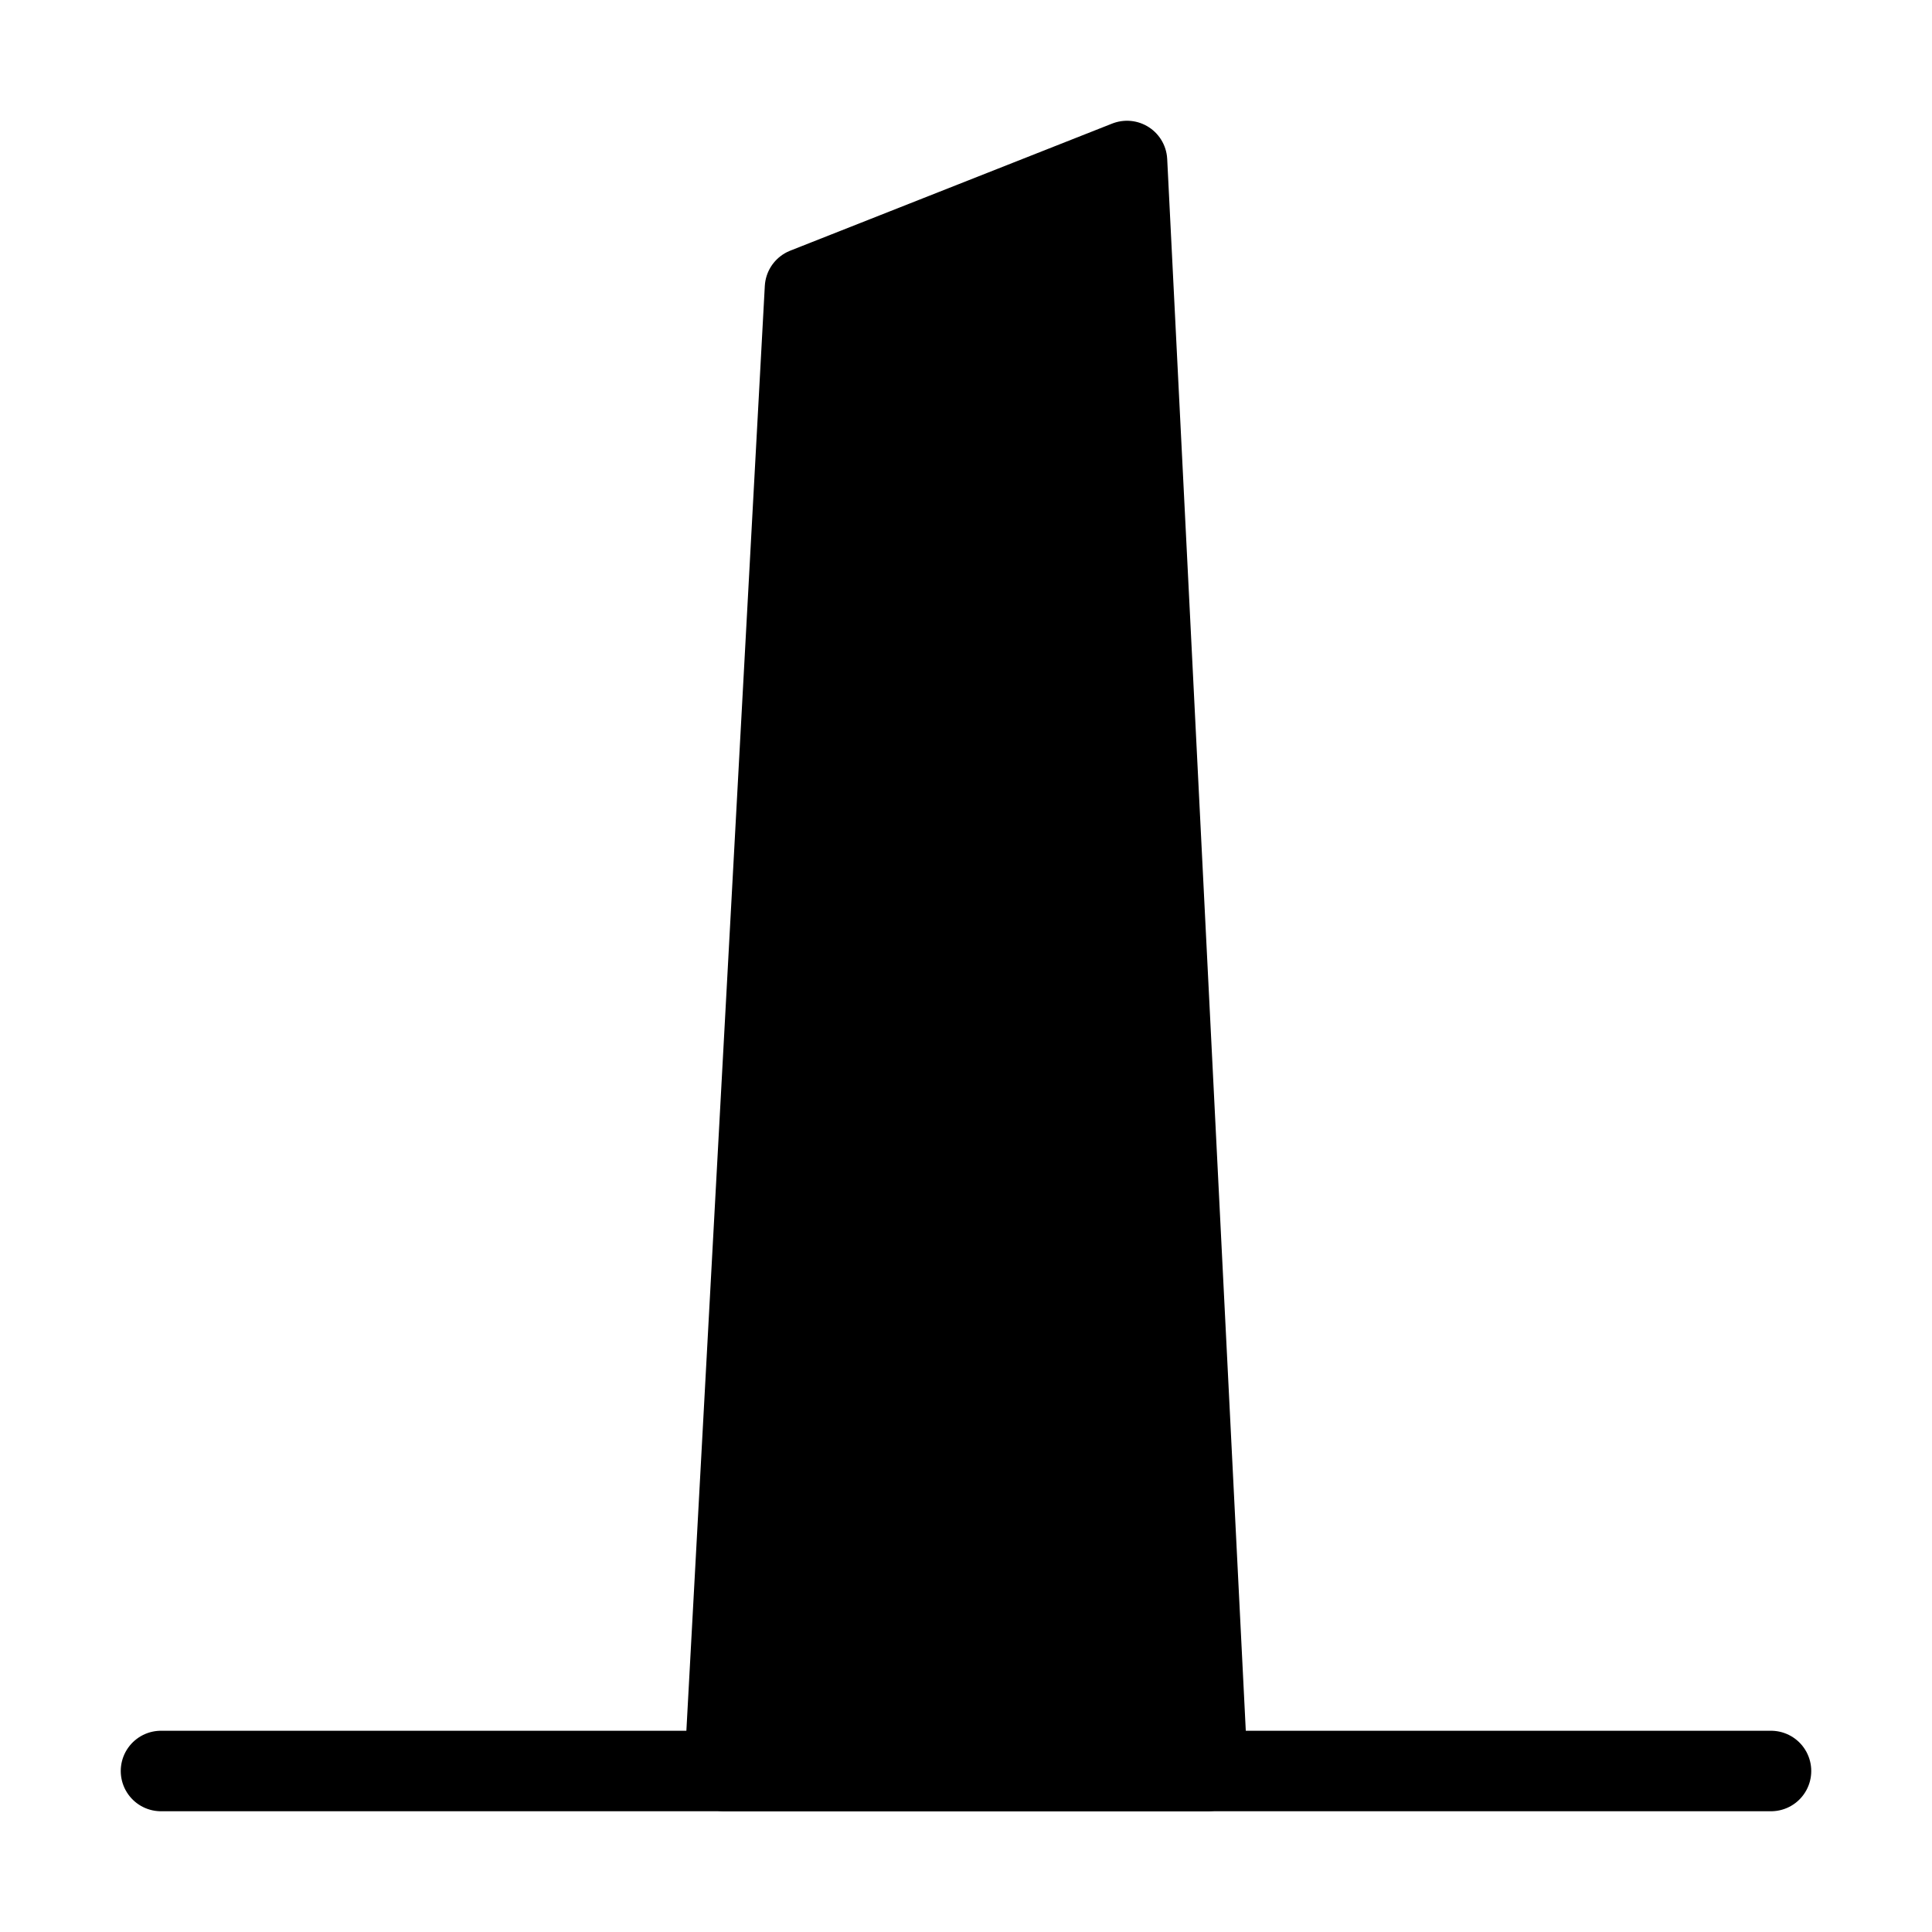
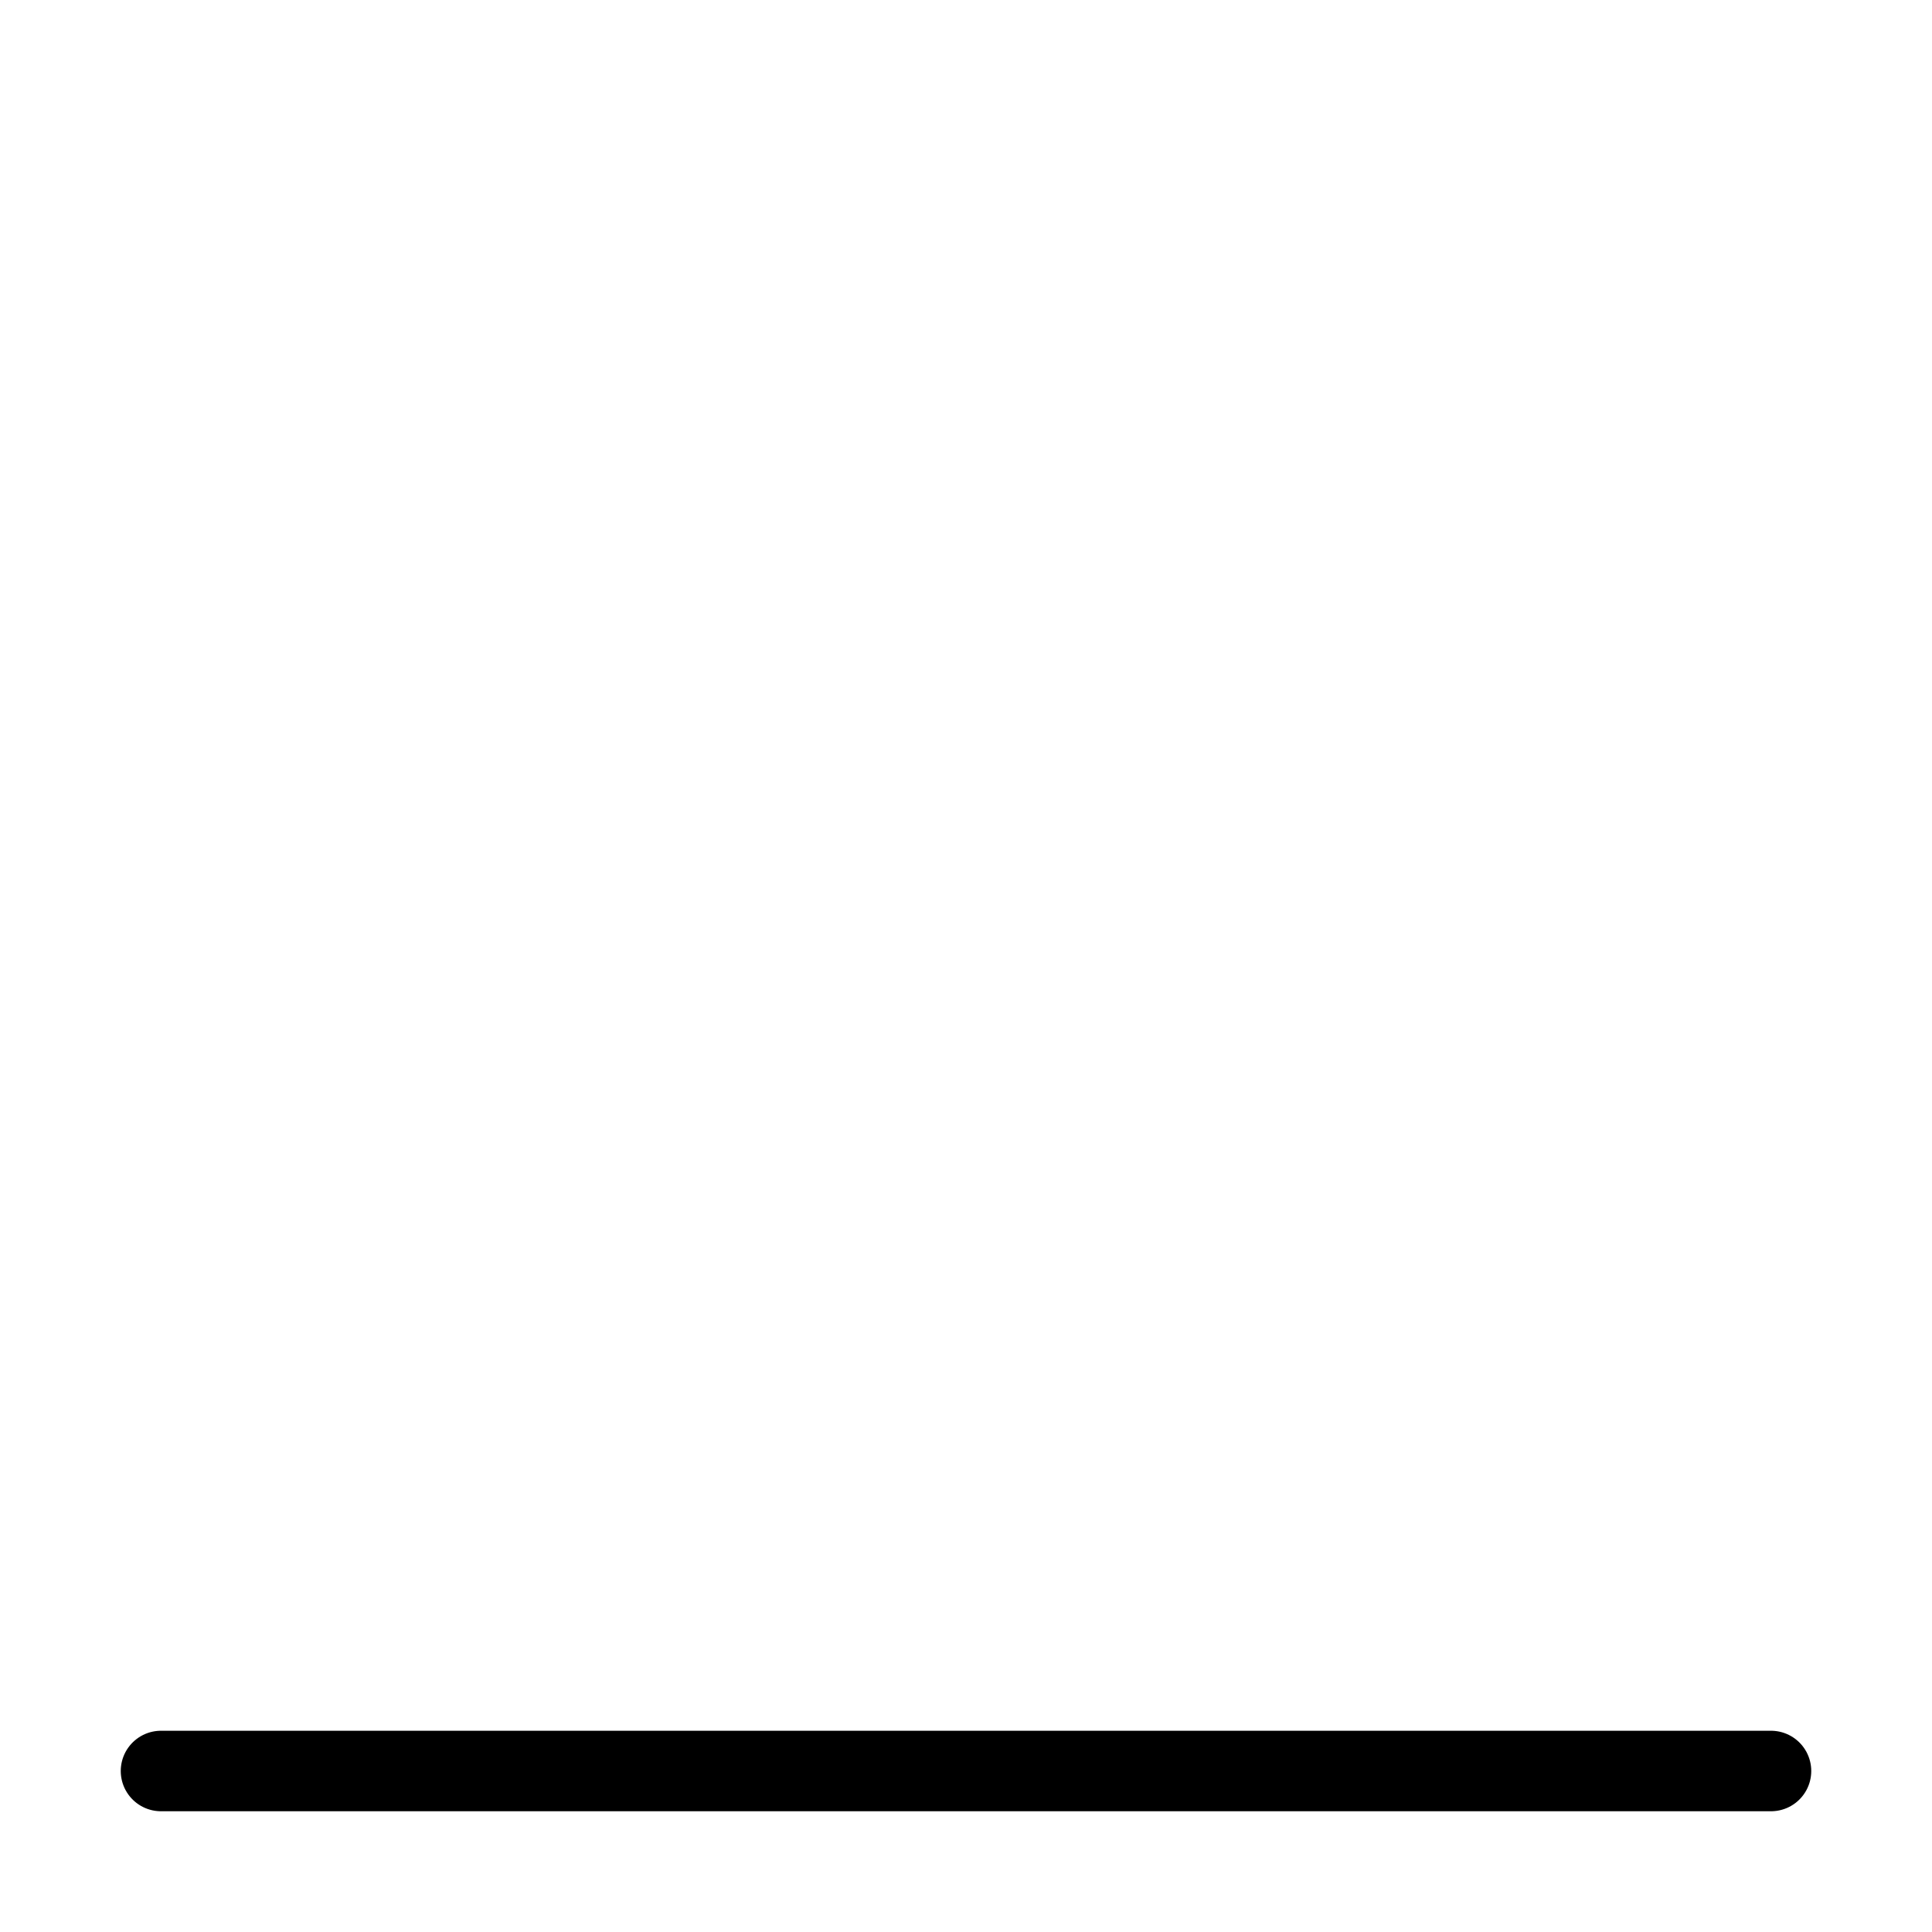
<svg xmlns="http://www.w3.org/2000/svg" viewBox="0 0 48 48" fill="none">
  <path d="M4 44H44" stroke="currentColor" stroke-width="2" stroke-linecap="round" stroke-linejoin="round" />
-   <path d="M18 44L20 7.158L28 4L30 44H18Z" fill="currentColor" stroke="currentColor" stroke-width="2" stroke-linejoin="round" />
</svg>